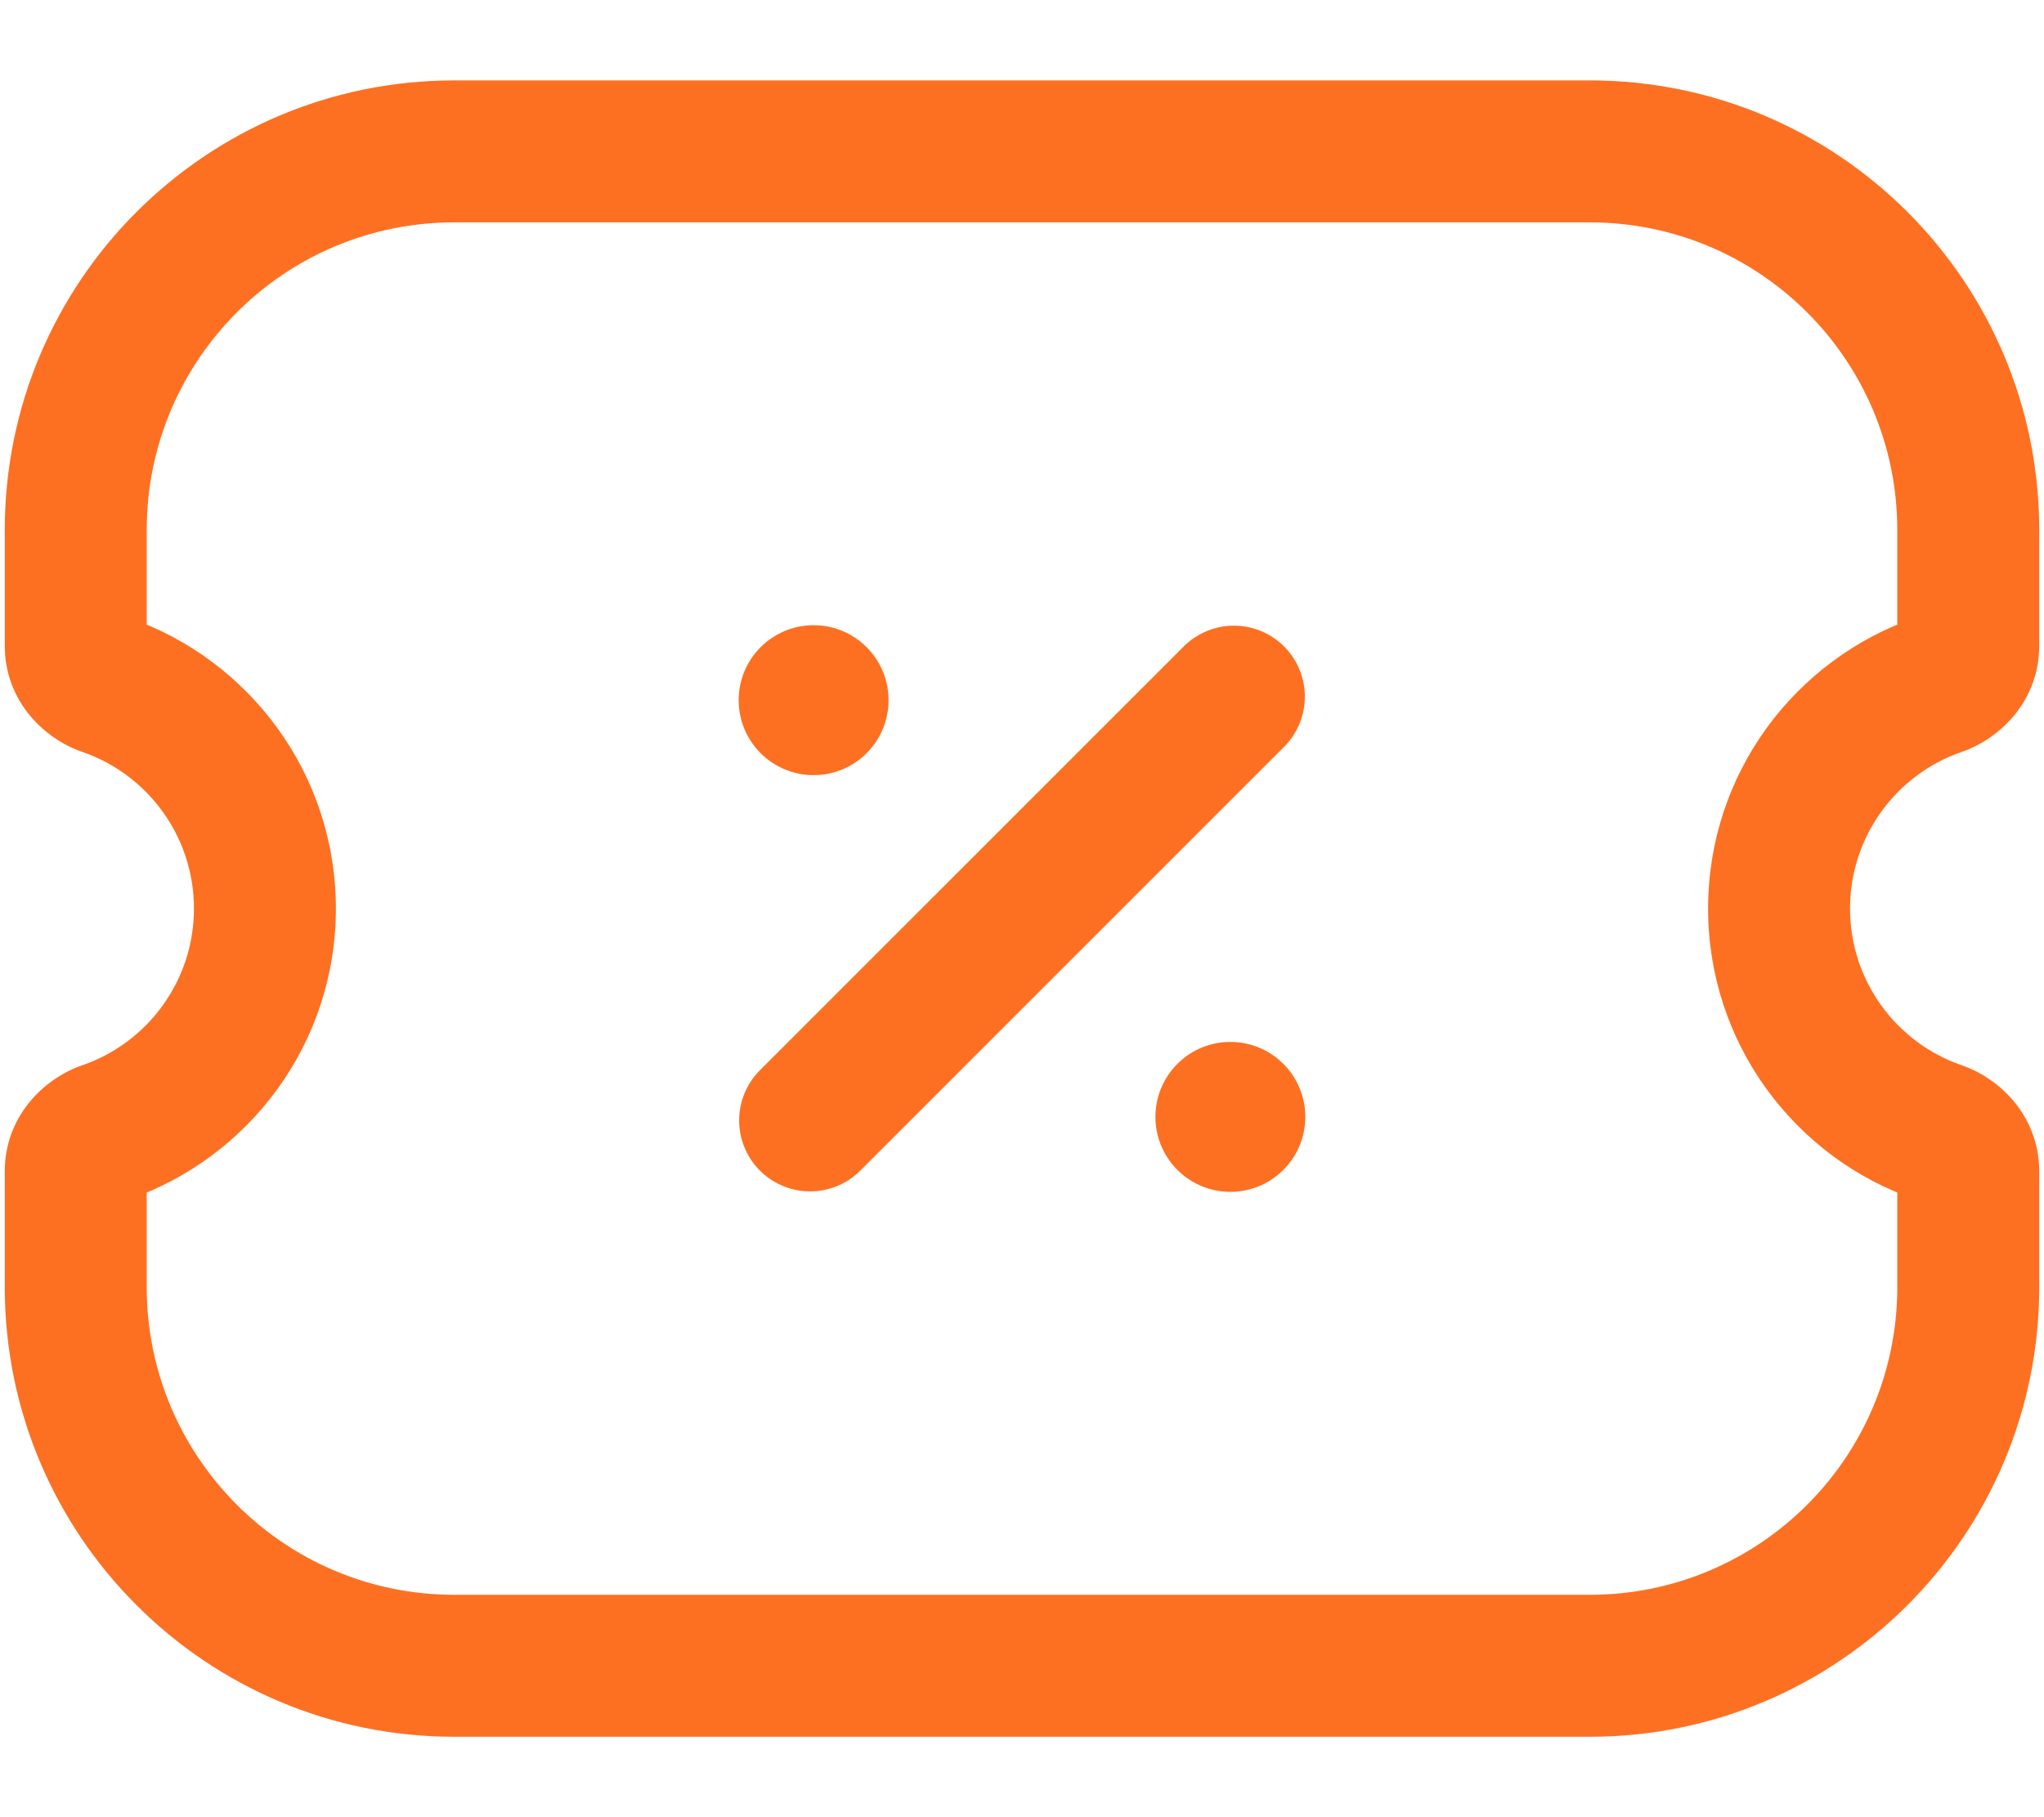
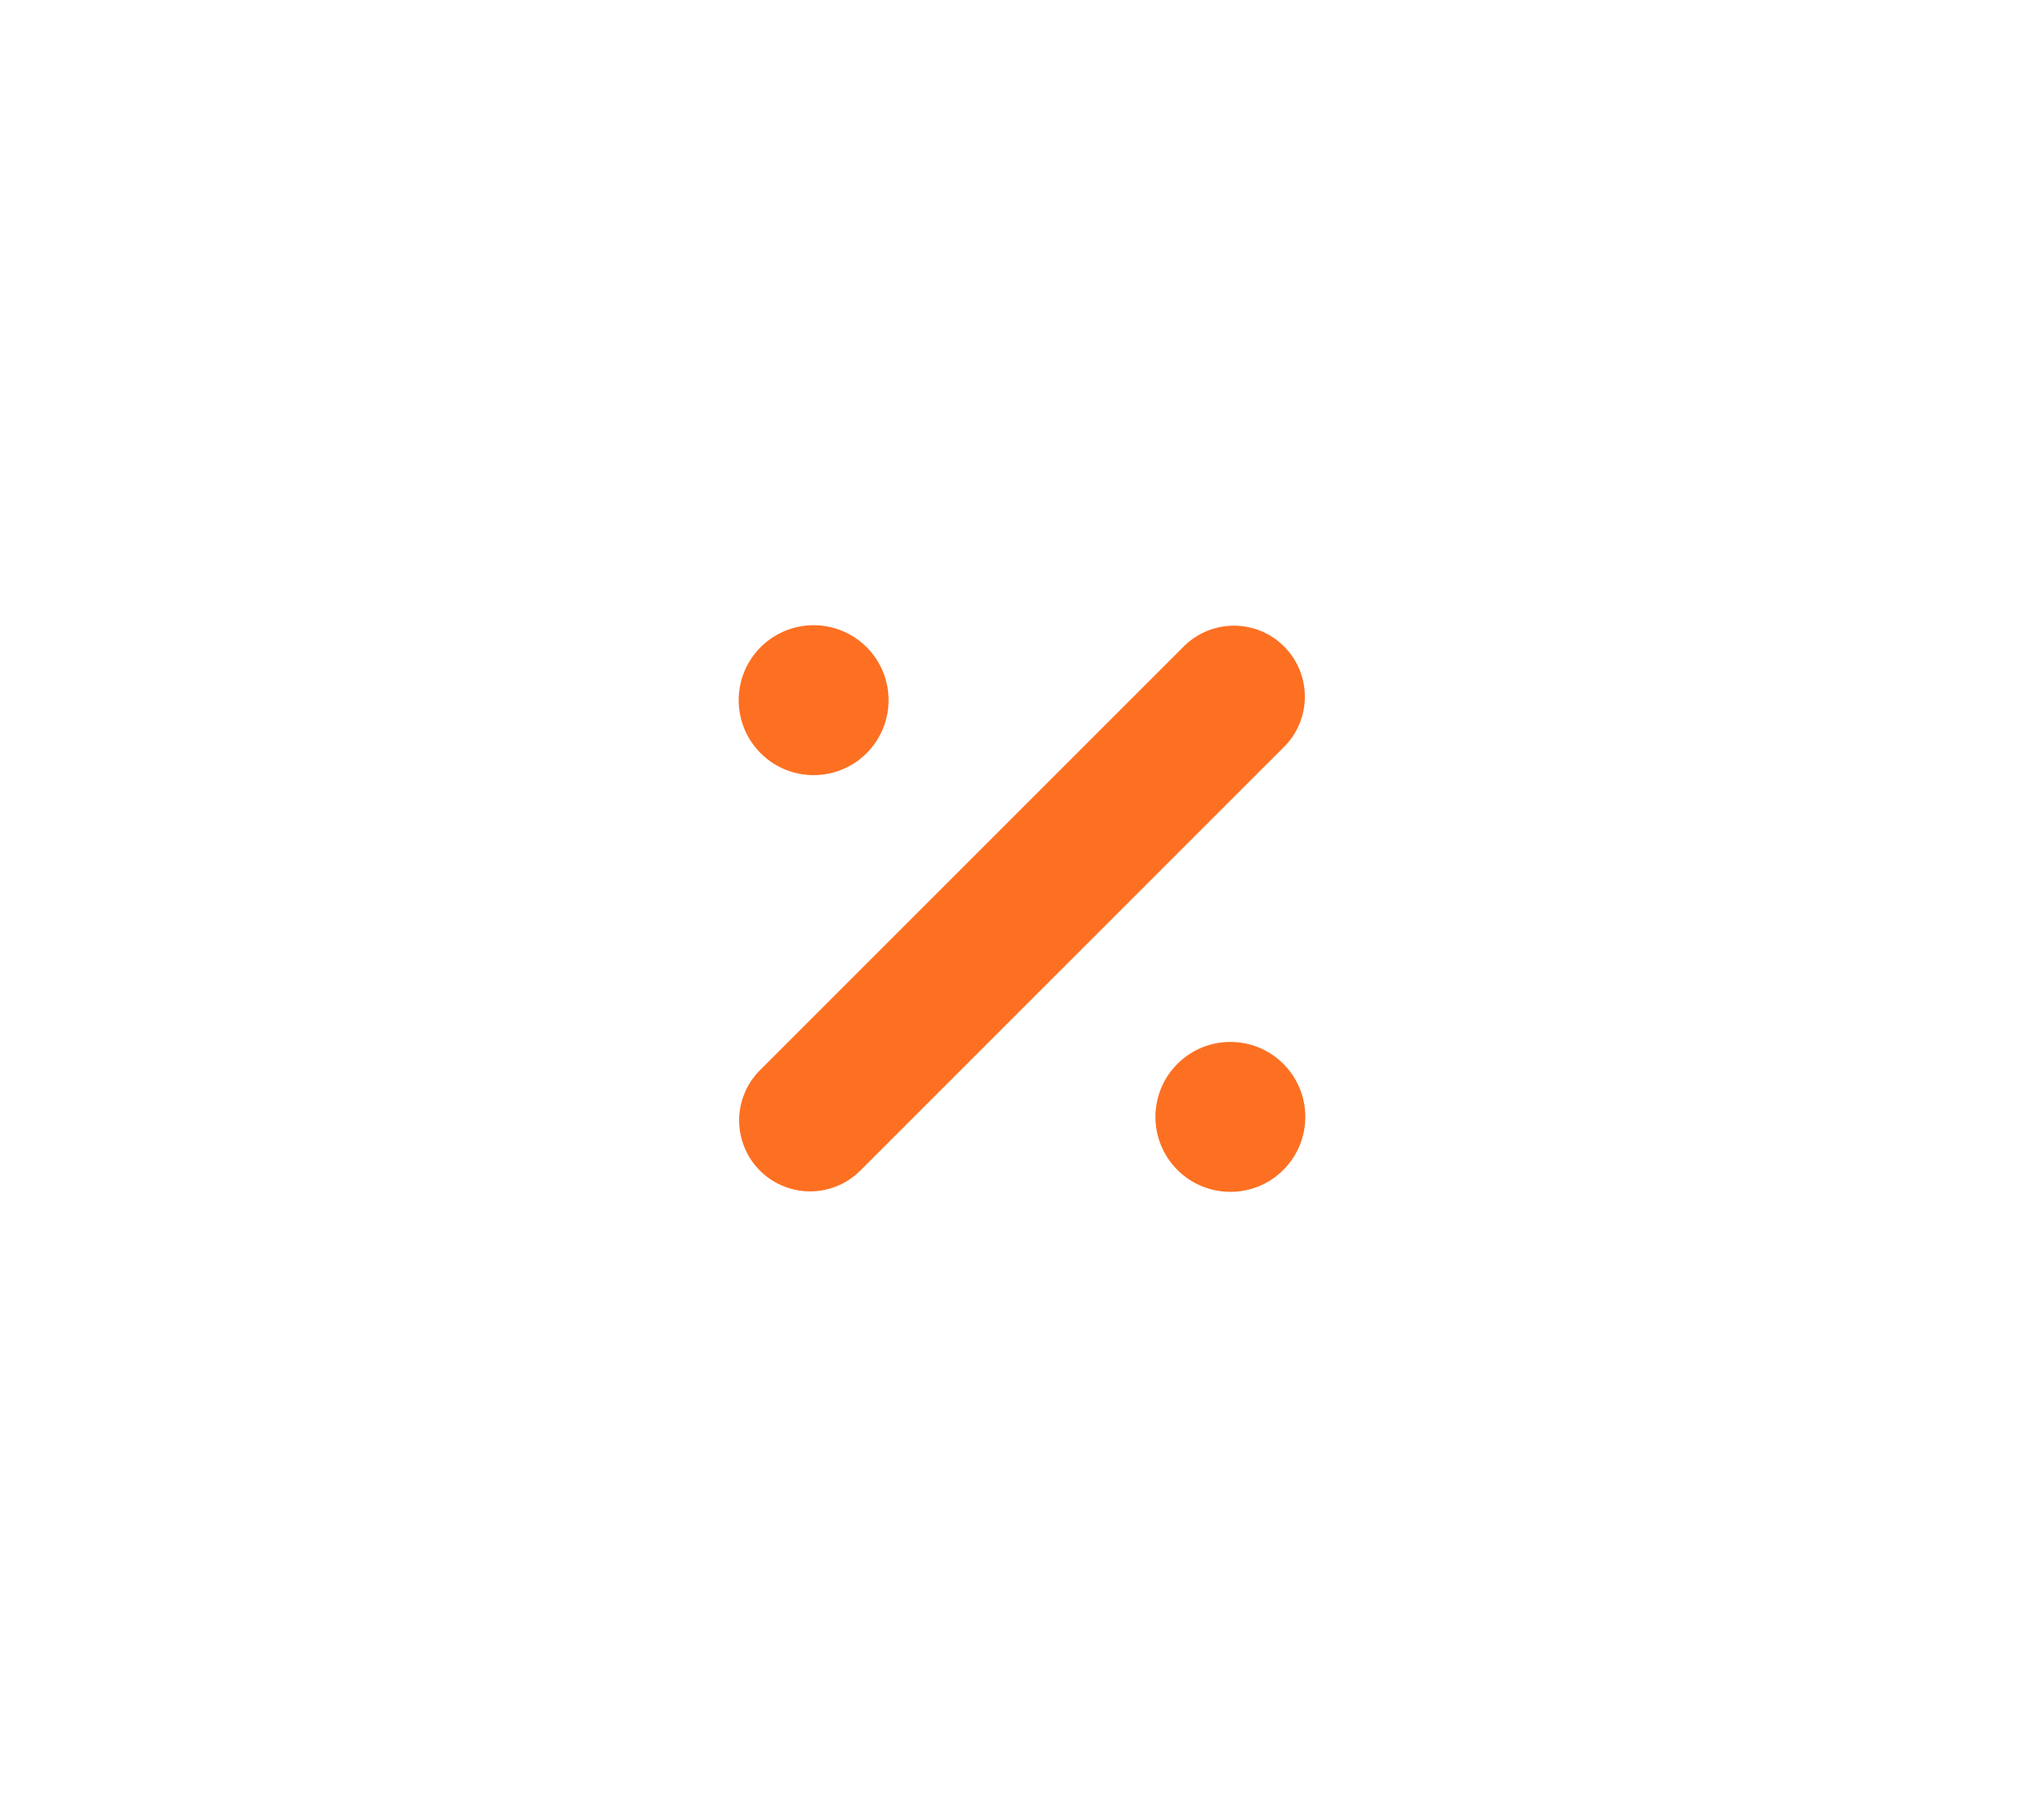
<svg xmlns="http://www.w3.org/2000/svg" width="18" height="16" viewBox="0 0 18 16" fill="none">
-   <path d="M0.929 6.03L1.133 5.439L0.929 6.03ZM0.929 9.97L1.133 10.561L0.929 9.97ZM17.071 9.97L16.867 10.561L17.071 9.97ZM17.071 6.03L16.867 5.439L17.071 6.03ZM4 0.708C1.814 0.708 0.042 2.48 0.042 4.667H1.292C1.292 3.171 2.504 1.958 4 1.958V0.708ZM14 0.708H4V1.958H14V0.708ZM17.958 4.667C17.958 2.48 16.186 0.708 14 0.708V1.958C15.496 1.958 16.708 3.171 16.708 4.667H17.958ZM17.958 5.686V4.667H16.708V5.686H17.958ZM16.292 8C16.292 7.362 16.702 6.818 17.274 6.621L16.867 5.439C15.806 5.805 15.042 6.812 15.042 8H16.292ZM17.274 9.379C16.702 9.182 16.292 8.638 16.292 8H15.042C15.042 9.188 15.806 10.195 16.867 10.561L17.274 9.379ZM17.958 11.333V10.314H16.708V11.333H17.958ZM14 15.292C16.186 15.292 17.958 13.519 17.958 11.333H16.708C16.708 12.829 15.496 14.042 14 14.042V15.292ZM4 15.292H14V14.042H4V15.292ZM0.042 11.333C0.042 13.519 1.814 15.292 4 15.292V14.042C2.504 14.042 1.292 12.829 1.292 11.333H0.042ZM0.042 10.314V11.333H1.292V10.314H0.042ZM1.133 10.561C2.194 10.195 2.958 9.188 2.958 8H1.708C1.708 8.638 1.298 9.182 0.726 9.379L1.133 10.561ZM2.958 8C2.958 6.812 2.194 5.805 1.133 5.439L0.726 6.621C1.298 6.818 1.708 7.362 1.708 8H2.958ZM0.042 4.667V5.686H1.292V4.667H0.042ZM1.133 5.439C1.189 5.458 1.292 5.532 1.292 5.686H0.042C0.042 6.157 0.37 6.498 0.726 6.621L1.133 5.439ZM1.292 10.314C1.292 10.468 1.189 10.542 1.133 10.561L0.726 9.379C0.37 9.502 0.042 9.843 0.042 10.314H1.292ZM16.867 10.561C16.811 10.542 16.708 10.468 16.708 10.314H17.958C17.958 9.843 17.63 9.502 17.274 9.379L16.867 10.561ZM16.708 5.686C16.708 5.532 16.811 5.458 16.867 5.439L17.274 6.621C17.63 6.498 17.958 6.157 17.958 5.686H16.708Z" fill="#FD7022" />
  <circle cx="7.165" cy="6.165" r="0.66" transform="rotate(45 7.165 6.165)" fill="#FD7022" />
  <circle cx="10.835" cy="9.834" r="0.66" transform="rotate(45 10.835 9.834)" fill="#FD7022" />
  <path d="M7.134 9.865L10.866 6.134" stroke="#FD7022" stroke-width="1.25" stroke-linecap="round" stroke-linejoin="round" />
</svg>